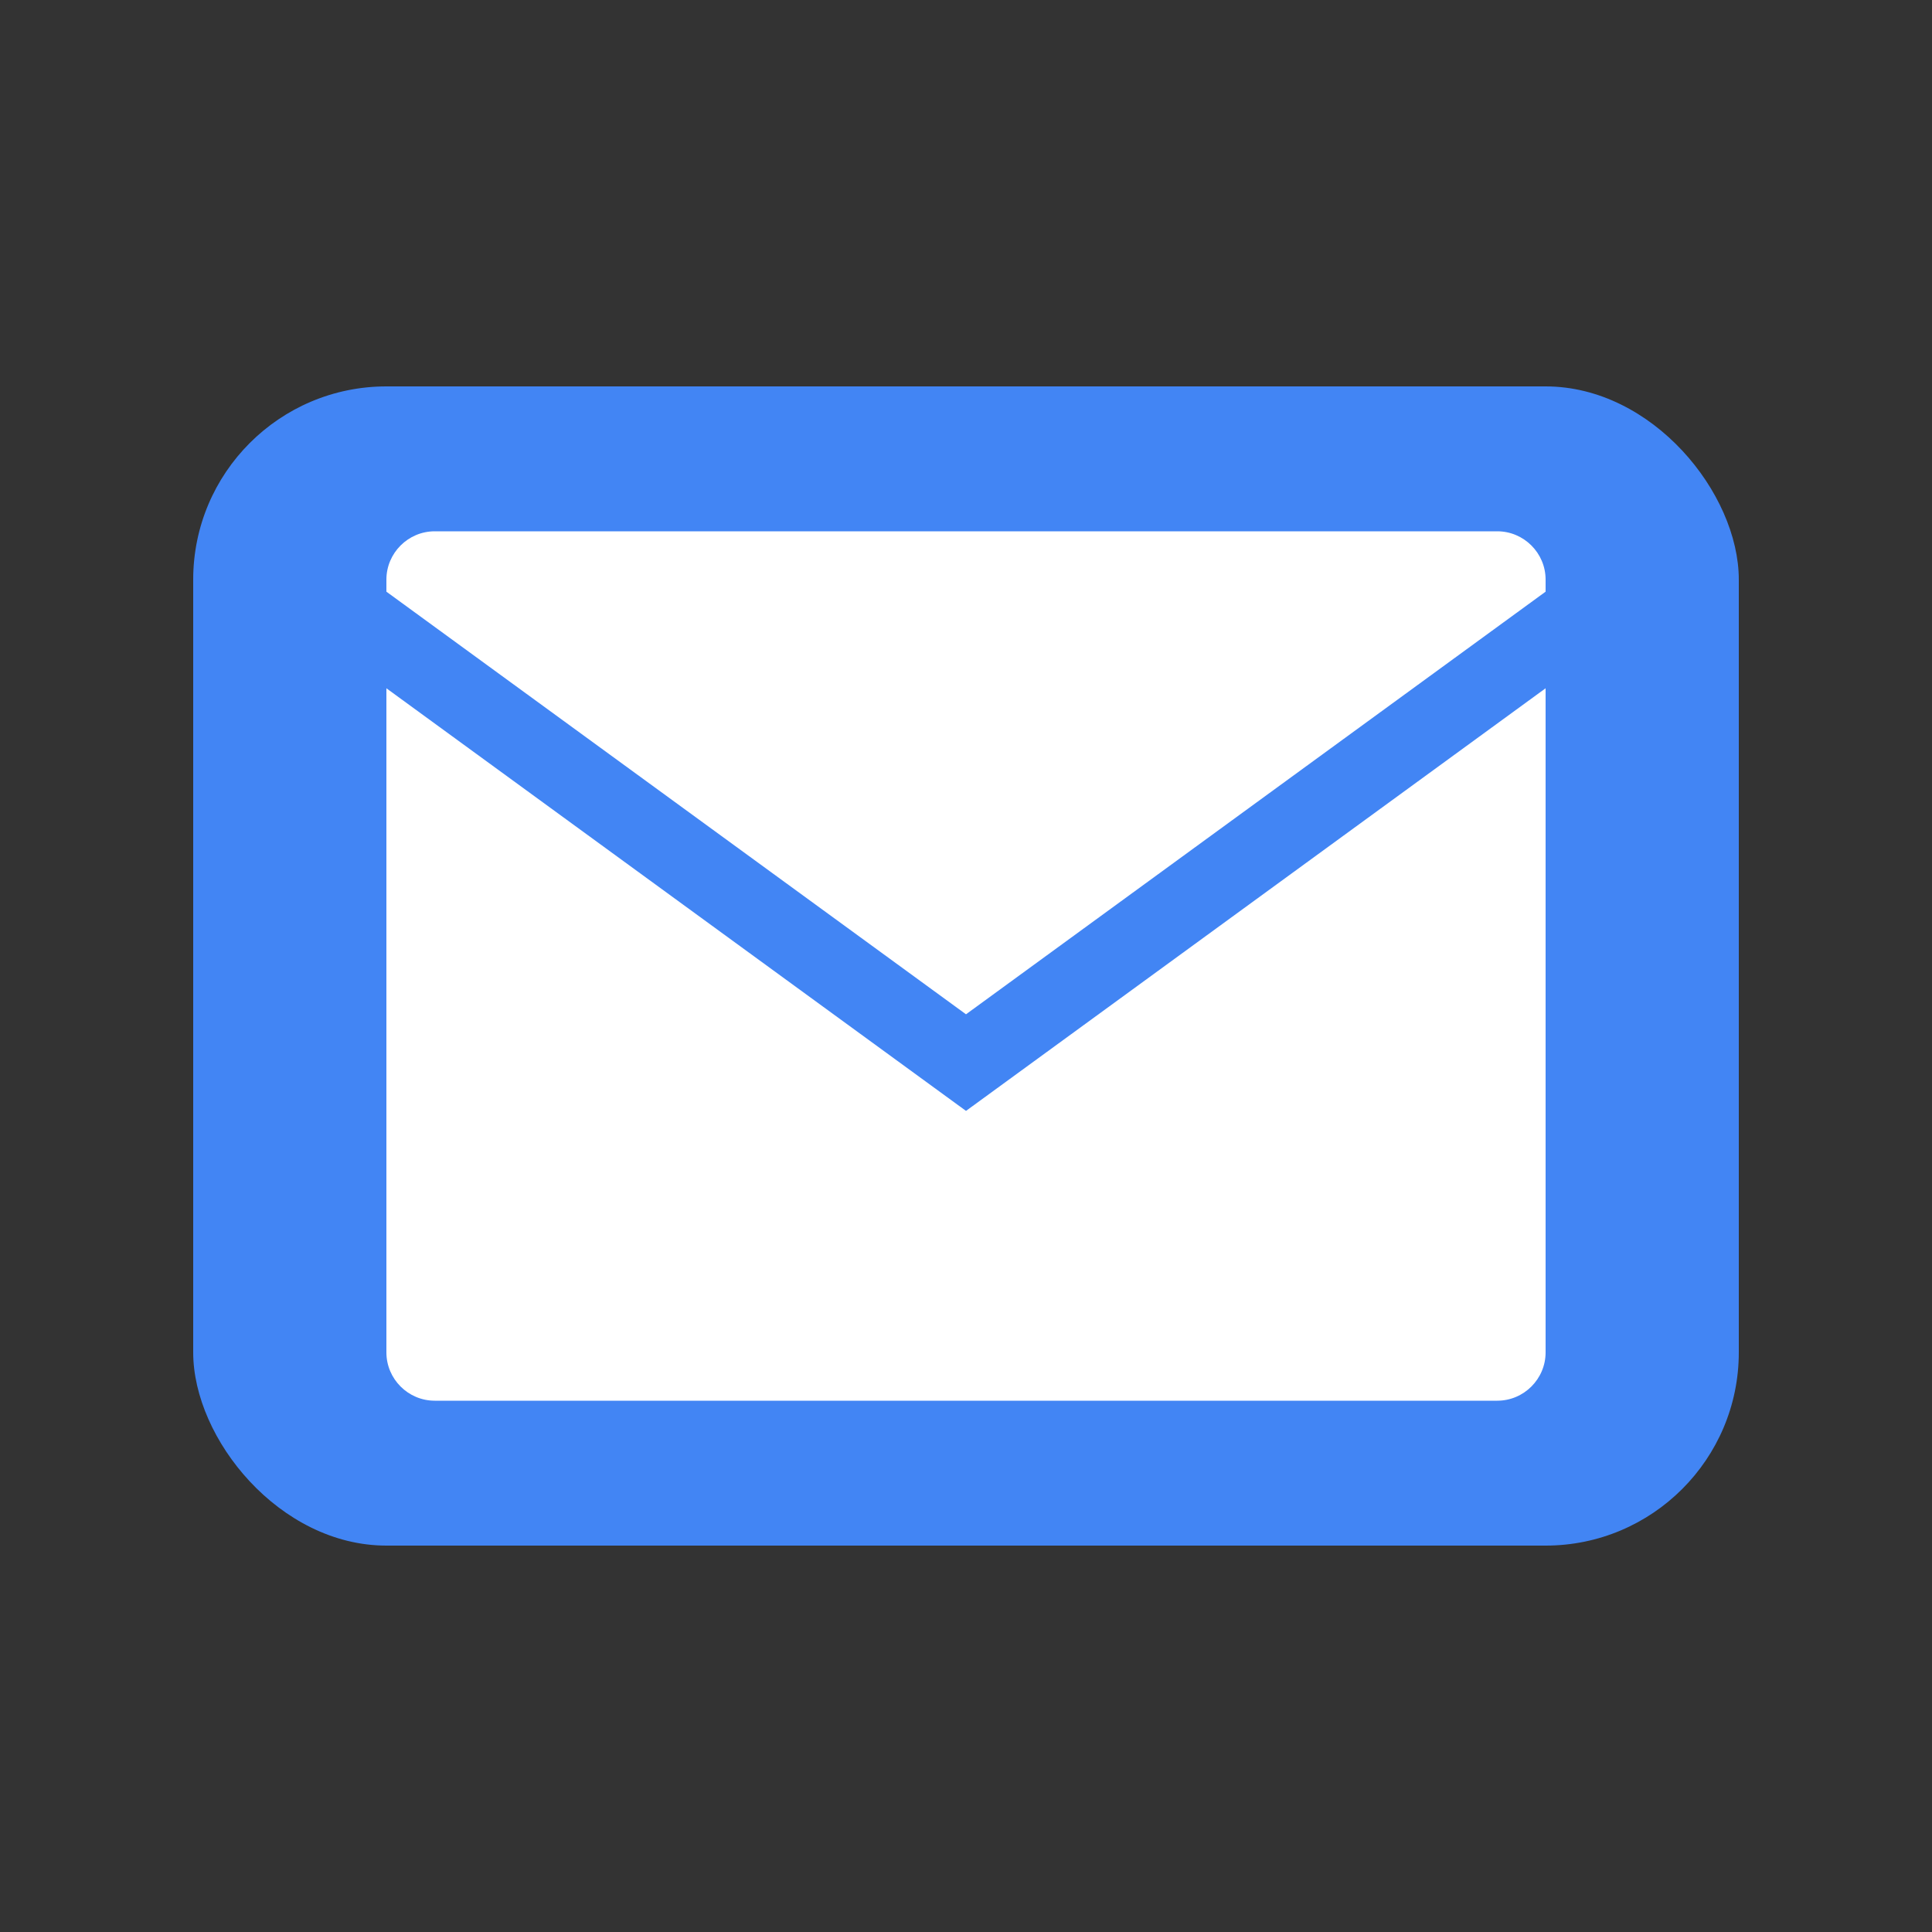
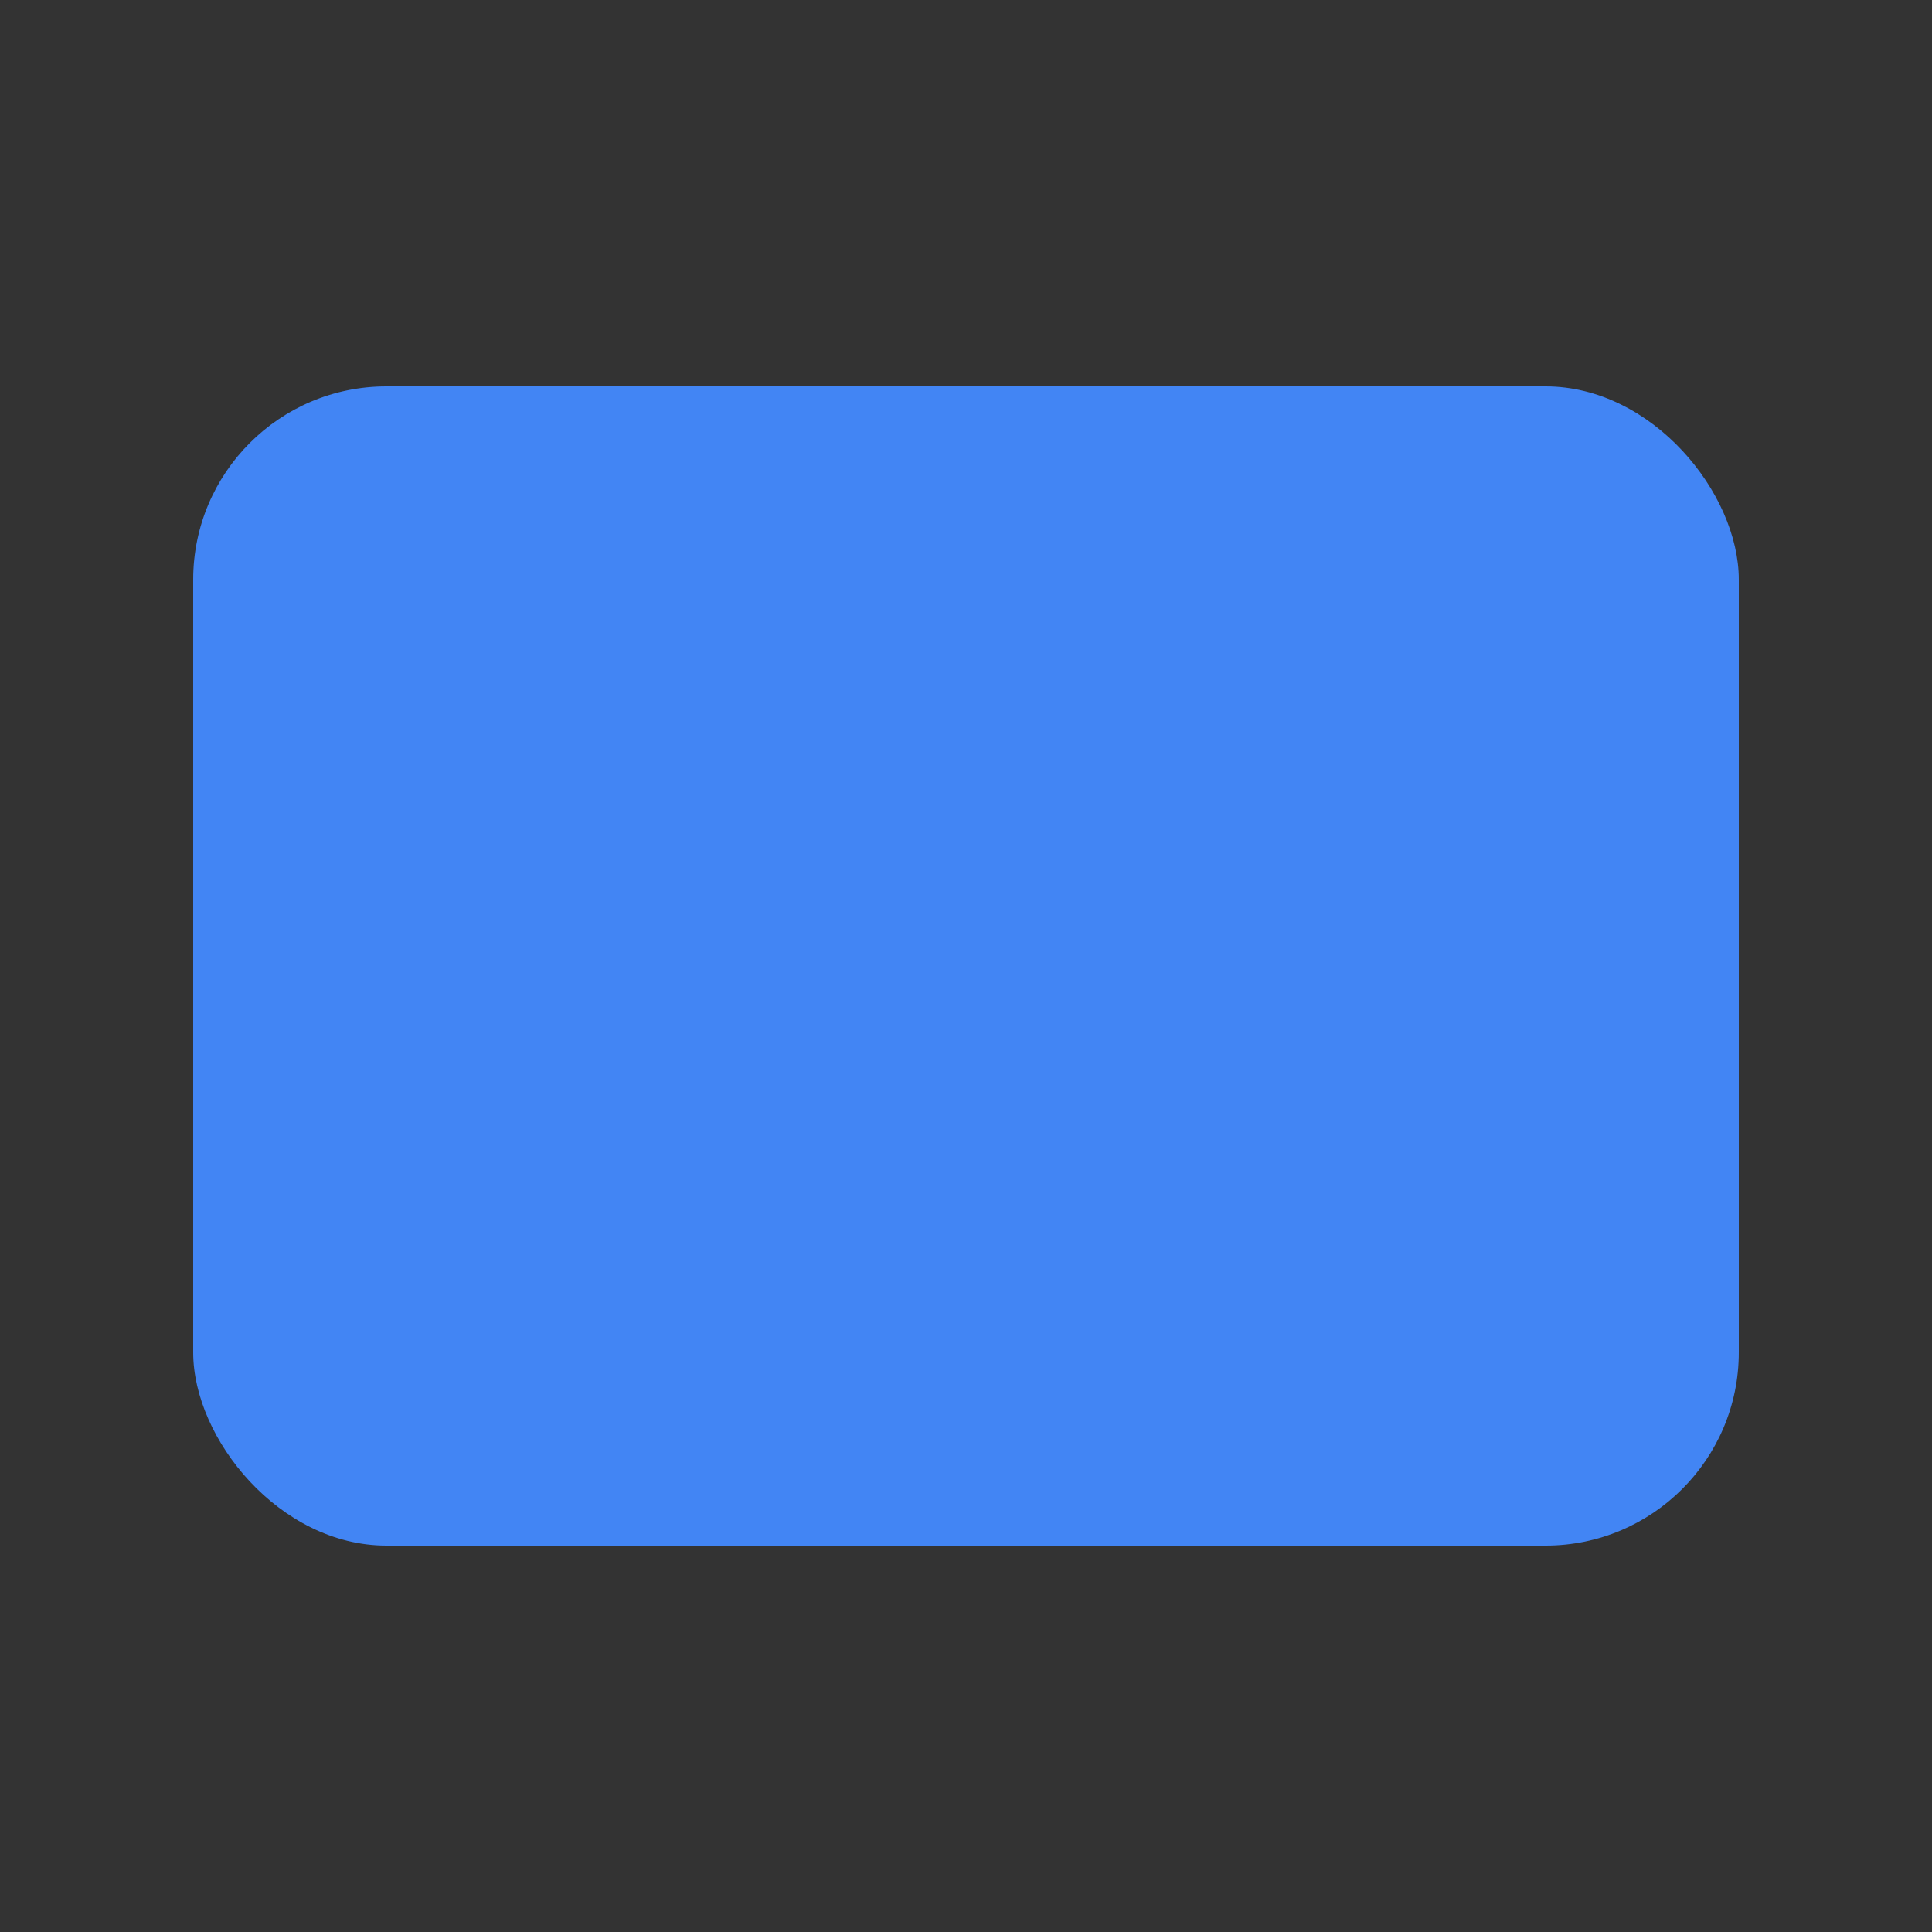
<svg xmlns="http://www.w3.org/2000/svg" viewBox="0 0 80 80">
  <rect x="0" y="0" width="80" height="80" fill="#333333" stroke="none" />
  <rect x="8" y="16" fill="#4285F4" width="64" height="48" rx="8" ry="8" />
-   <path fill="#FFFFFF" d="M64,24.5L40,42L16,24.5V24c0-1.1,0.9-2,2-2h44c1.1,0,2,0.9,2,2V24.5z" />
-   <path fill="#FFFFFF" d="M16,28.5l24,17.5l24-17.5V56c0,1.1-0.9,2-2,2H18c-1.1,0-2-0.9-2-2V28.5z" />
</svg>